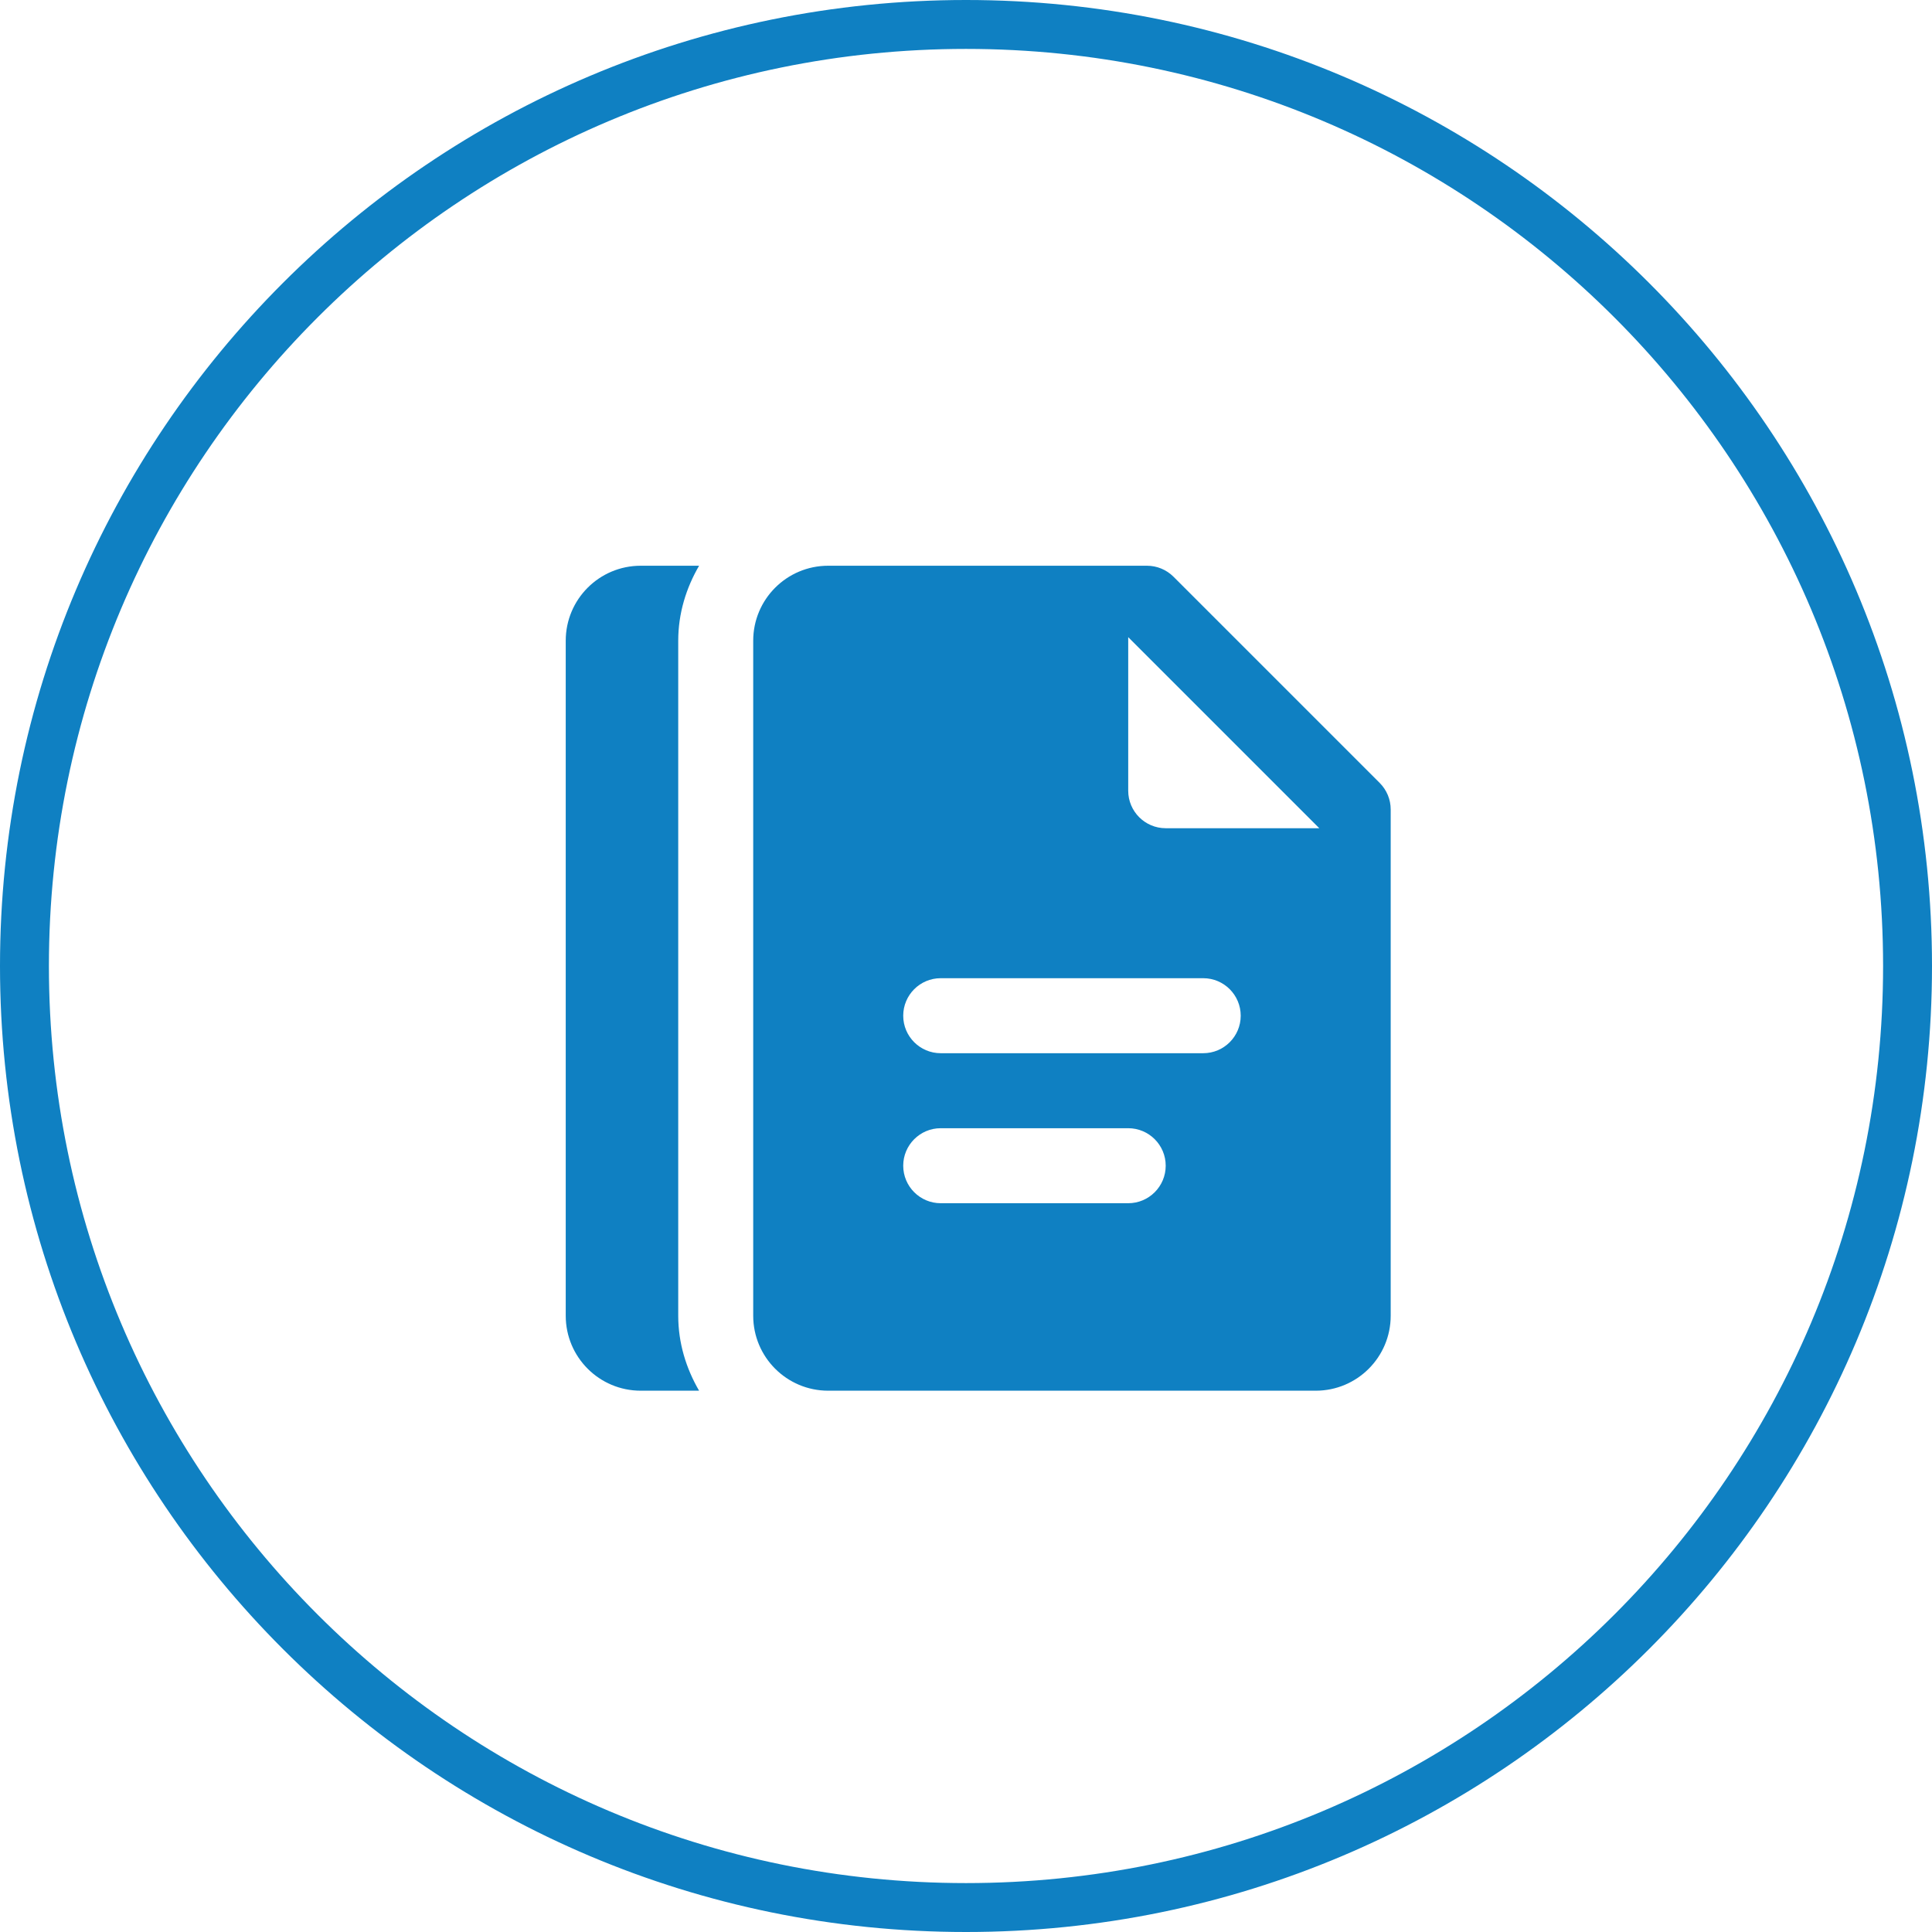
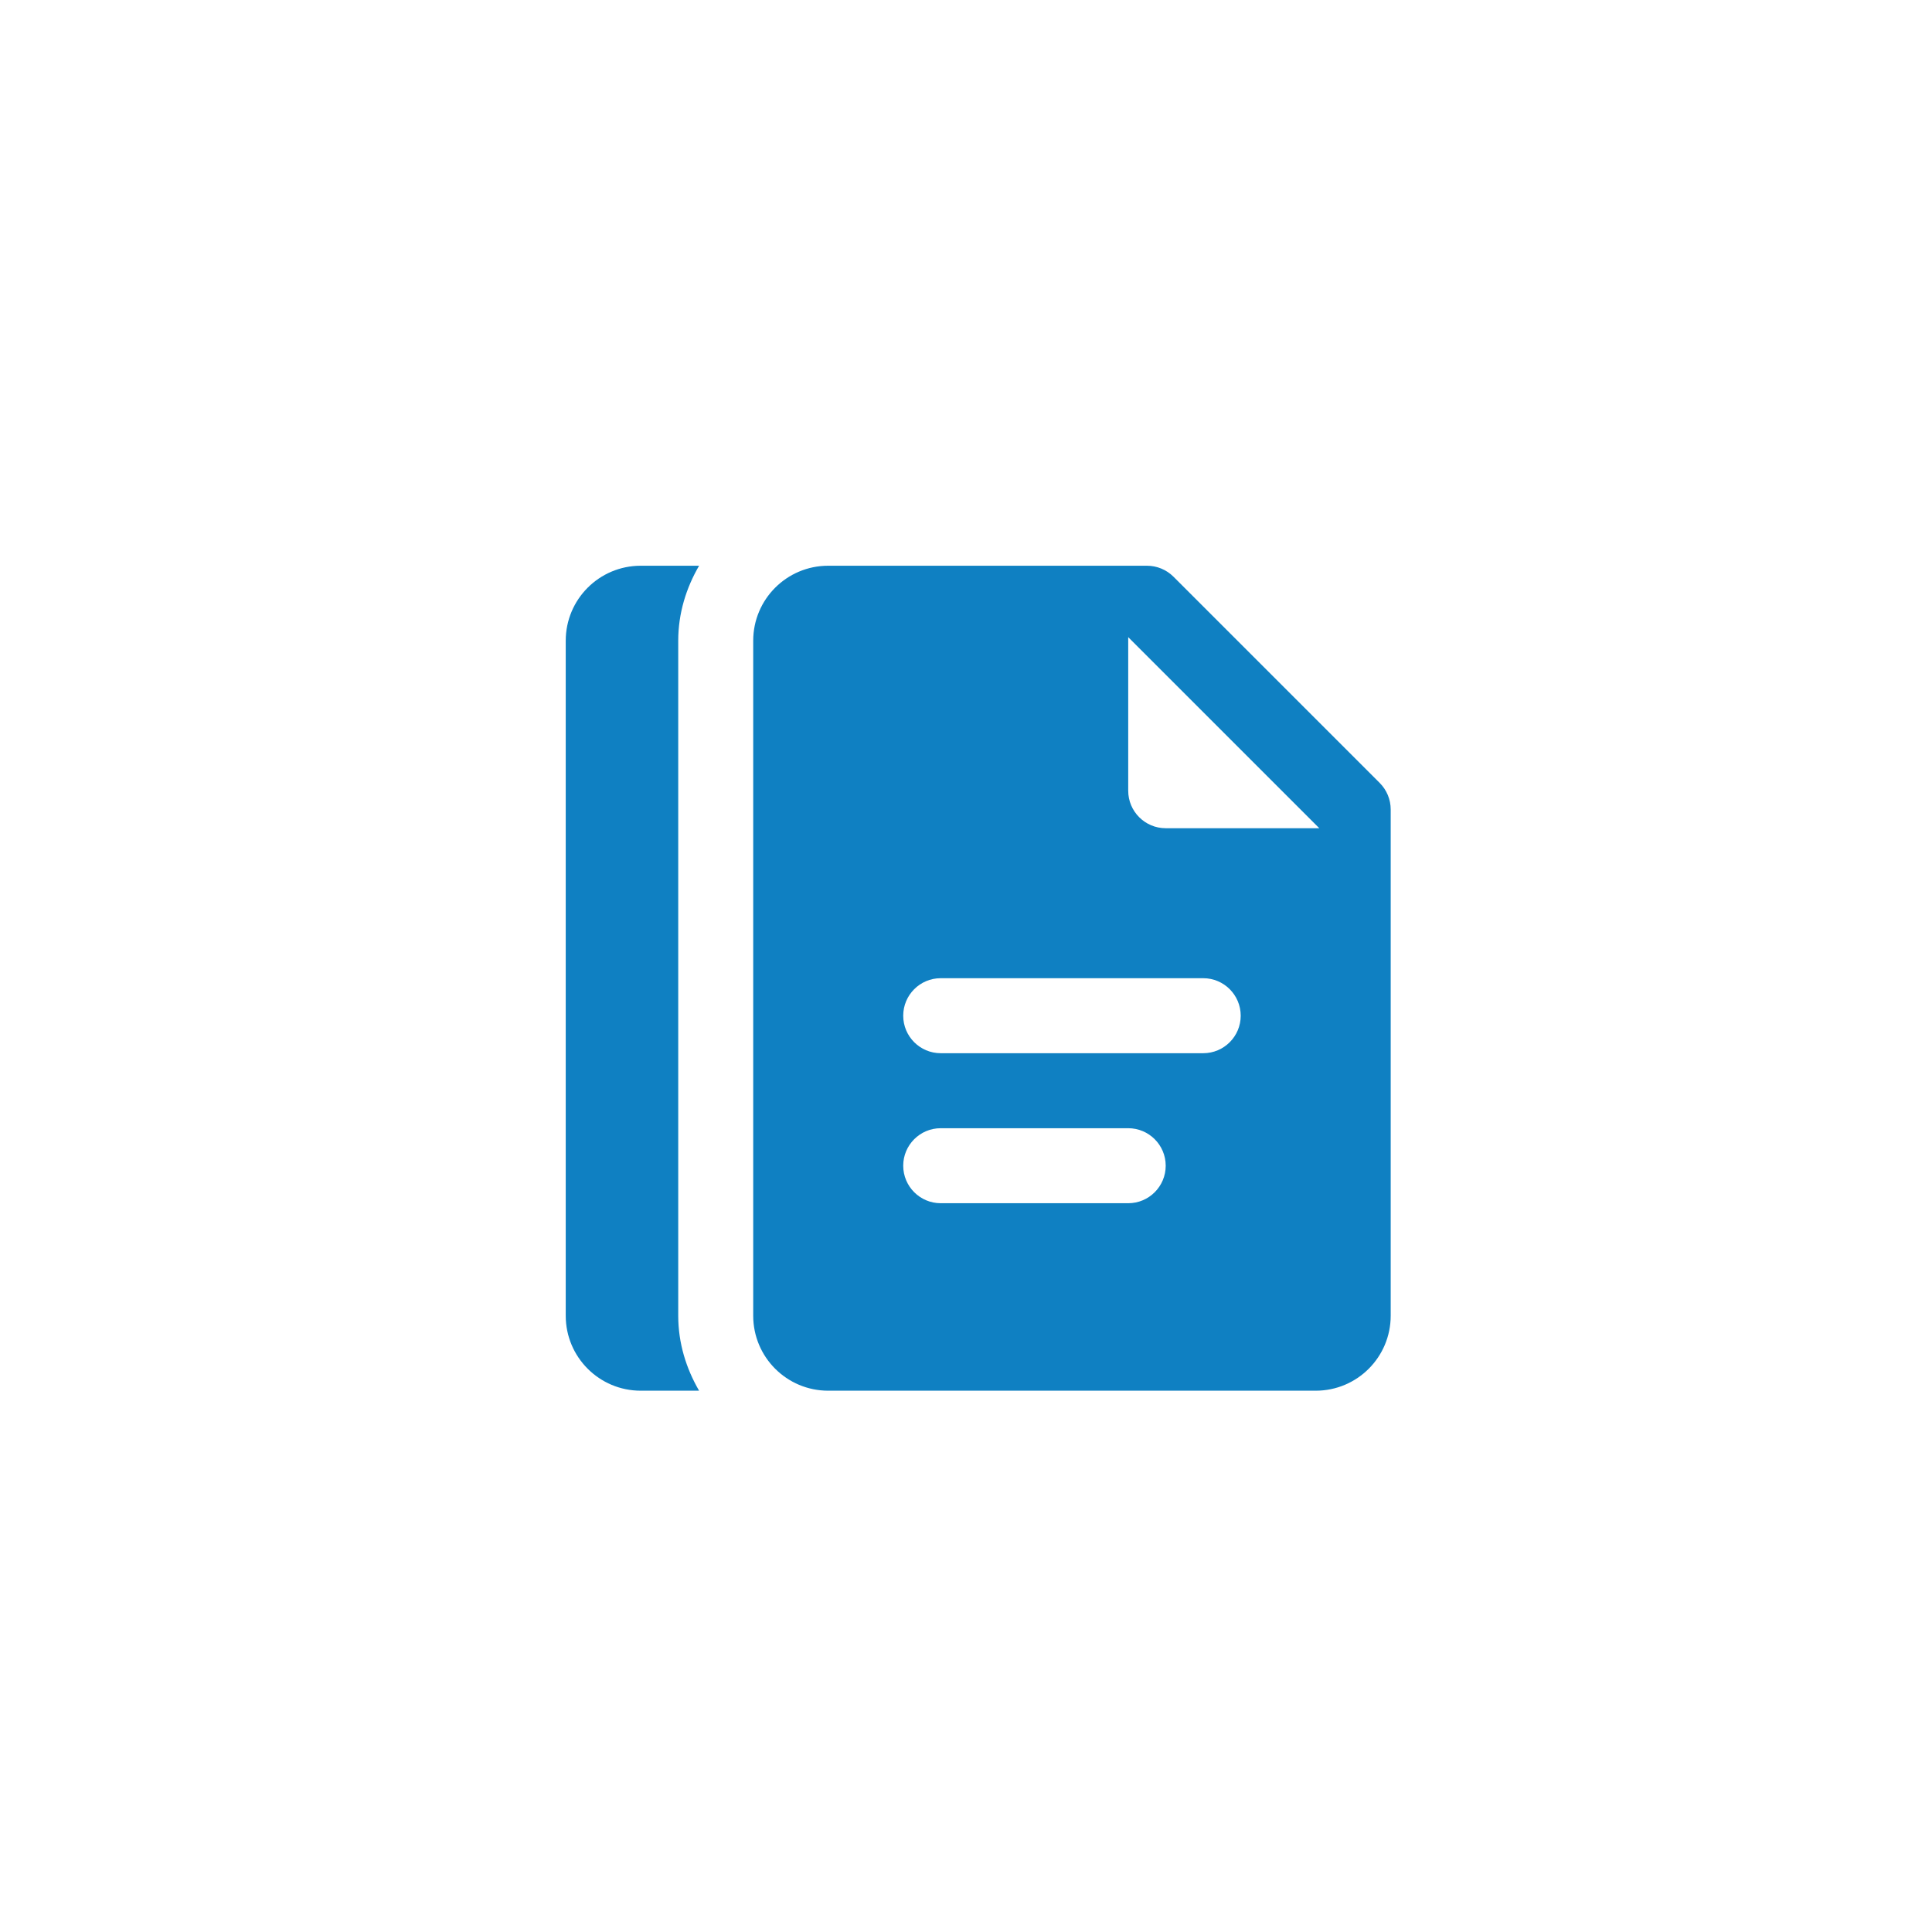
<svg xmlns="http://www.w3.org/2000/svg" width="79" height="79" viewBox="0 0 79 79" fill="none">
  <g clip-path="url(#clip0_4665_24)">
-     <path d="M39.5 78C60.763 78 78 60.763 78 39.5C78 18.237 60.763 1 39.5 1C18.237 1 1 18.237 1 39.5C1 60.763 18.237 78 39.5 78Z" stroke="#0F80C2" stroke-width="2" />
    <path d="M26.2 23.133C24.505 23.133 23.133 24.505 23.133 26.2V53.8C23.133 55.494 24.505 56.866 26.2 56.866H28.586C28.059 55.96 27.733 54.922 27.733 53.8V26.2C27.733 25.077 28.059 24.039 28.586 23.133H26.2ZM33.866 23.133C32.172 23.133 30.799 24.505 30.799 26.2V53.8C30.799 55.494 32.172 56.866 33.866 56.866H53.8C55.494 56.866 56.866 55.494 56.866 53.8V33.099C56.866 32.693 56.705 32.304 56.417 32.015L47.984 23.582C47.695 23.294 47.306 23.133 46.9 23.133H33.866ZM46.133 26.053L53.946 33.866H47.666C46.82 33.866 46.133 33.179 46.133 32.333V26.053ZM38.466 39.999H49.2C50.046 39.999 50.733 40.686 50.733 41.533C50.733 42.379 50.046 43.066 49.2 43.066H38.466C37.62 43.066 36.933 42.379 36.933 41.533C36.933 40.686 37.62 39.999 38.466 39.999ZM38.466 46.133H46.133C46.979 46.133 47.666 46.82 47.666 47.666C47.666 48.513 46.979 49.2 46.133 49.2H38.466C37.62 49.2 36.933 48.513 36.933 47.666C36.933 46.82 37.62 46.133 38.466 46.133Z" fill="#0F80C2" />
  </g>
  <defs>
    <clipPath id="clip0_4665_24">
      <rect width="79" height="79" fill="white" />
    </clipPath>
  </defs>
</svg>